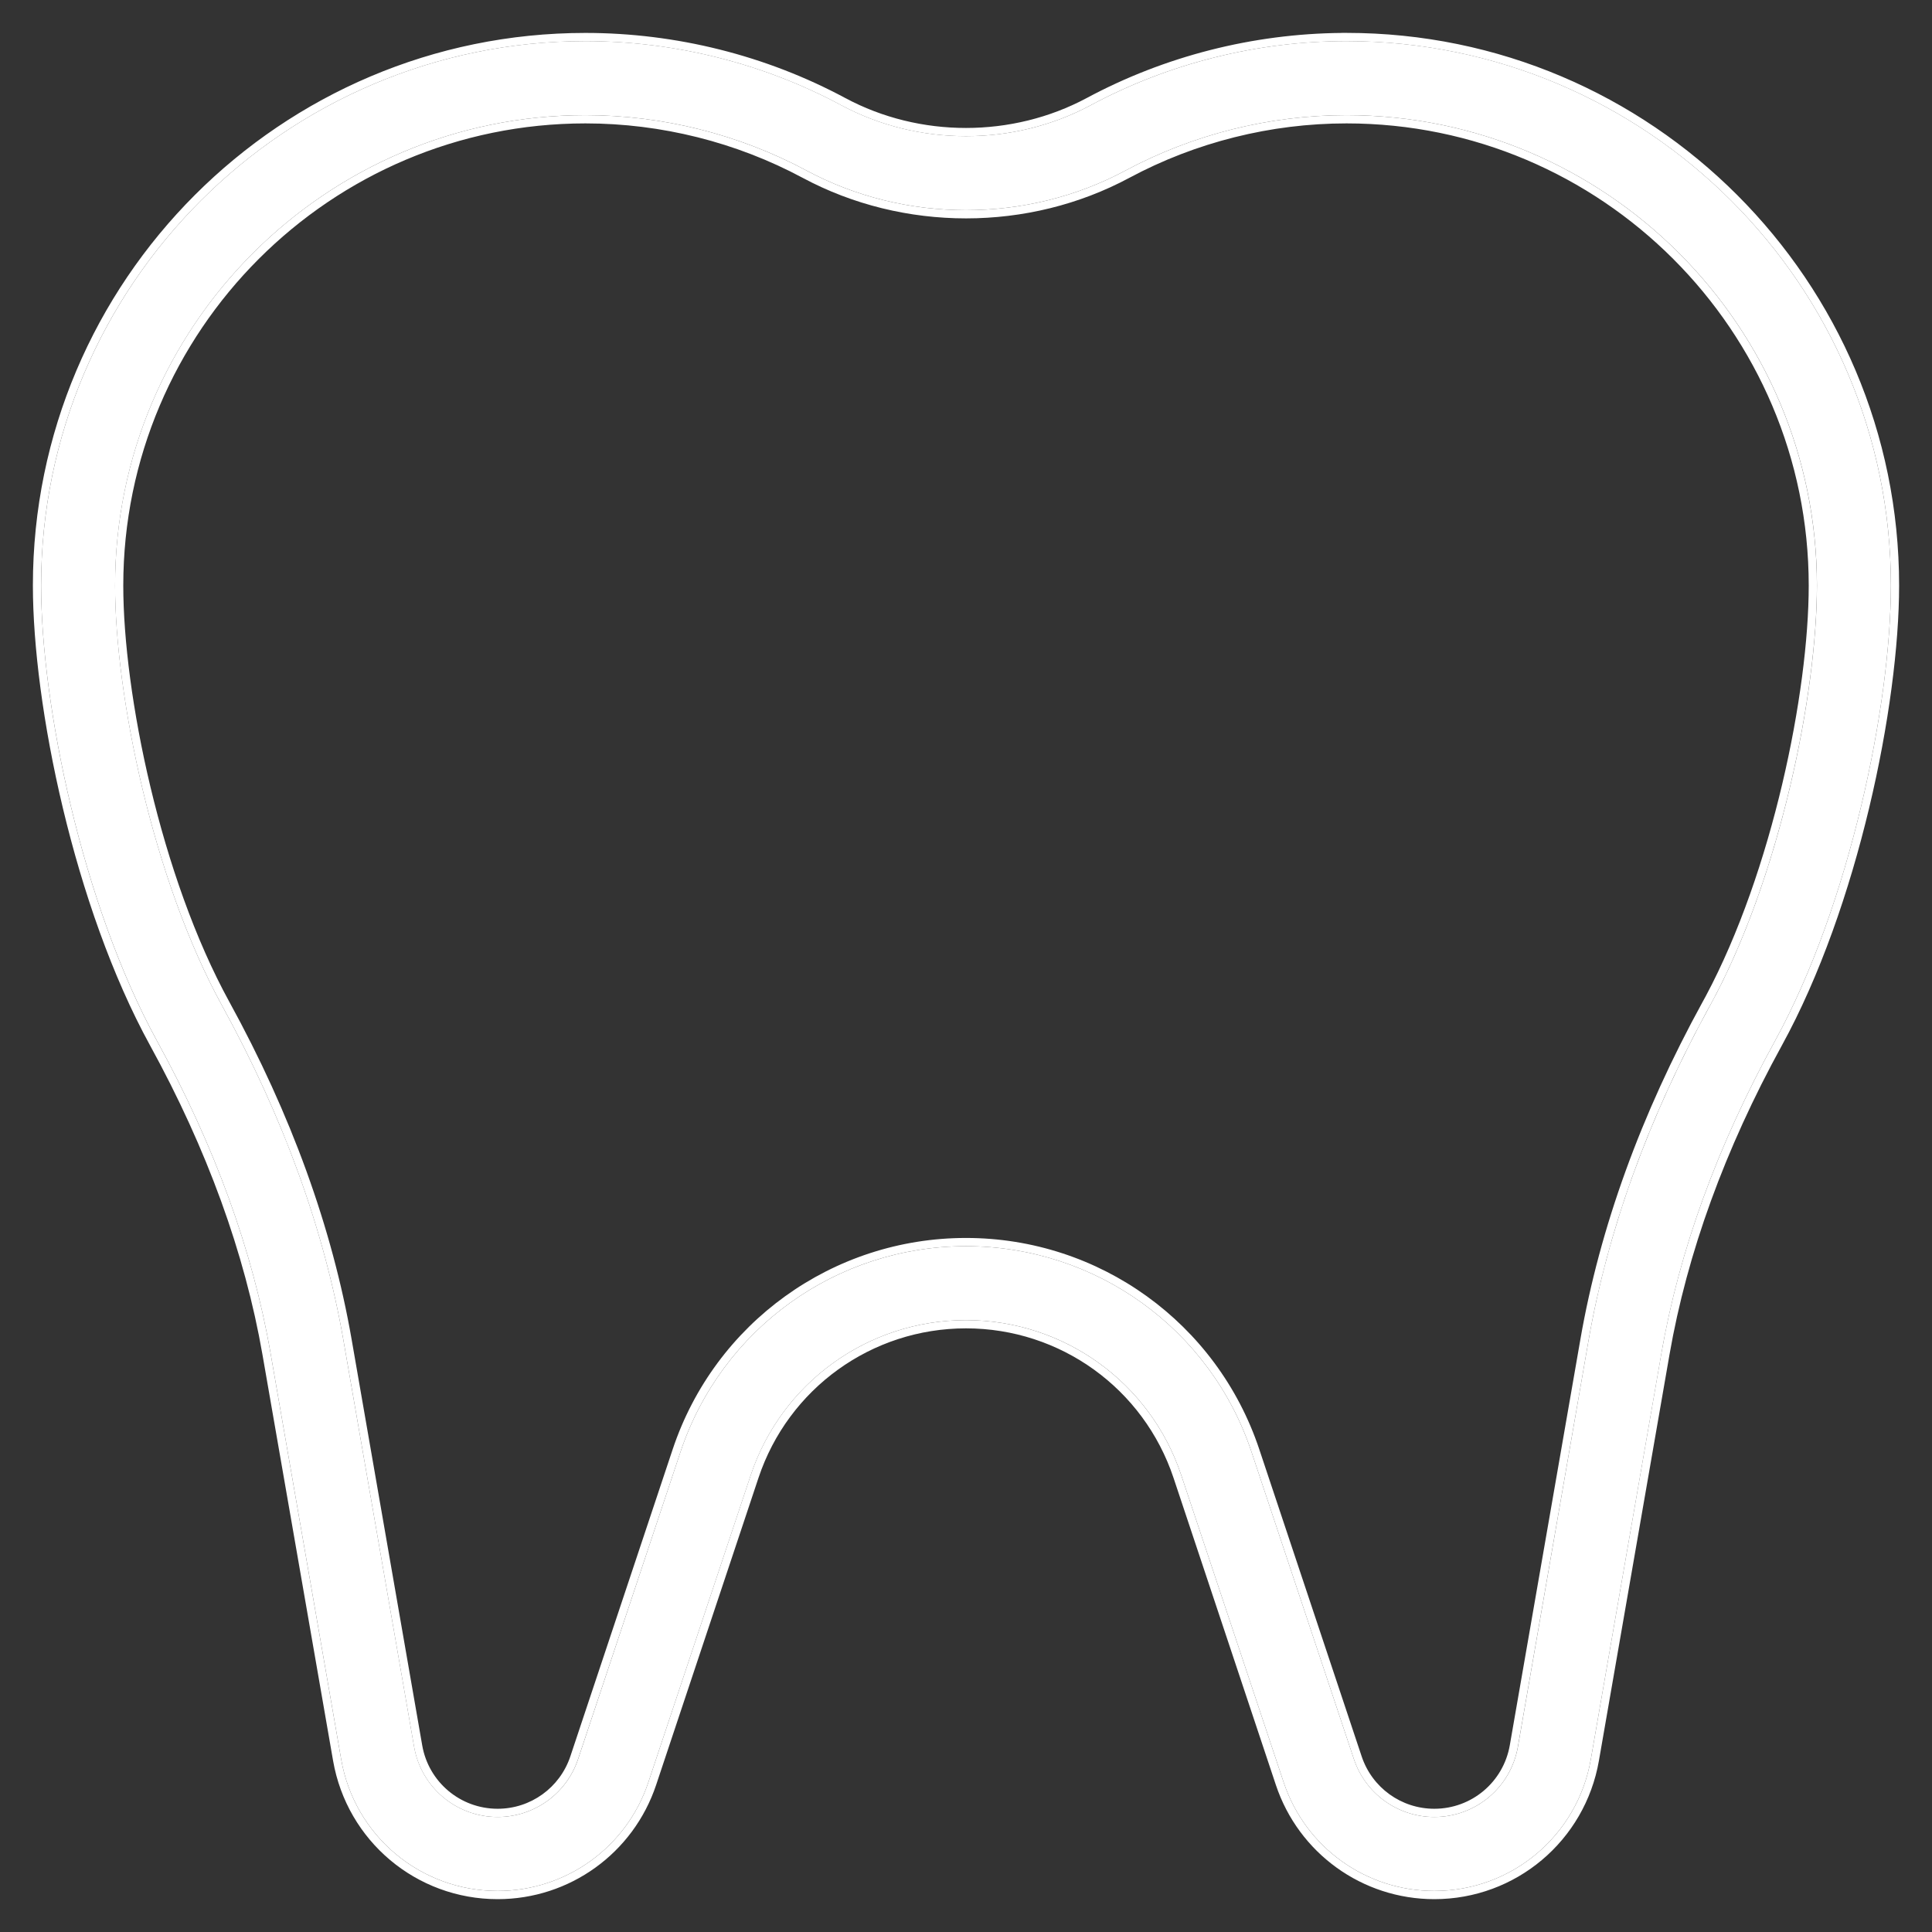
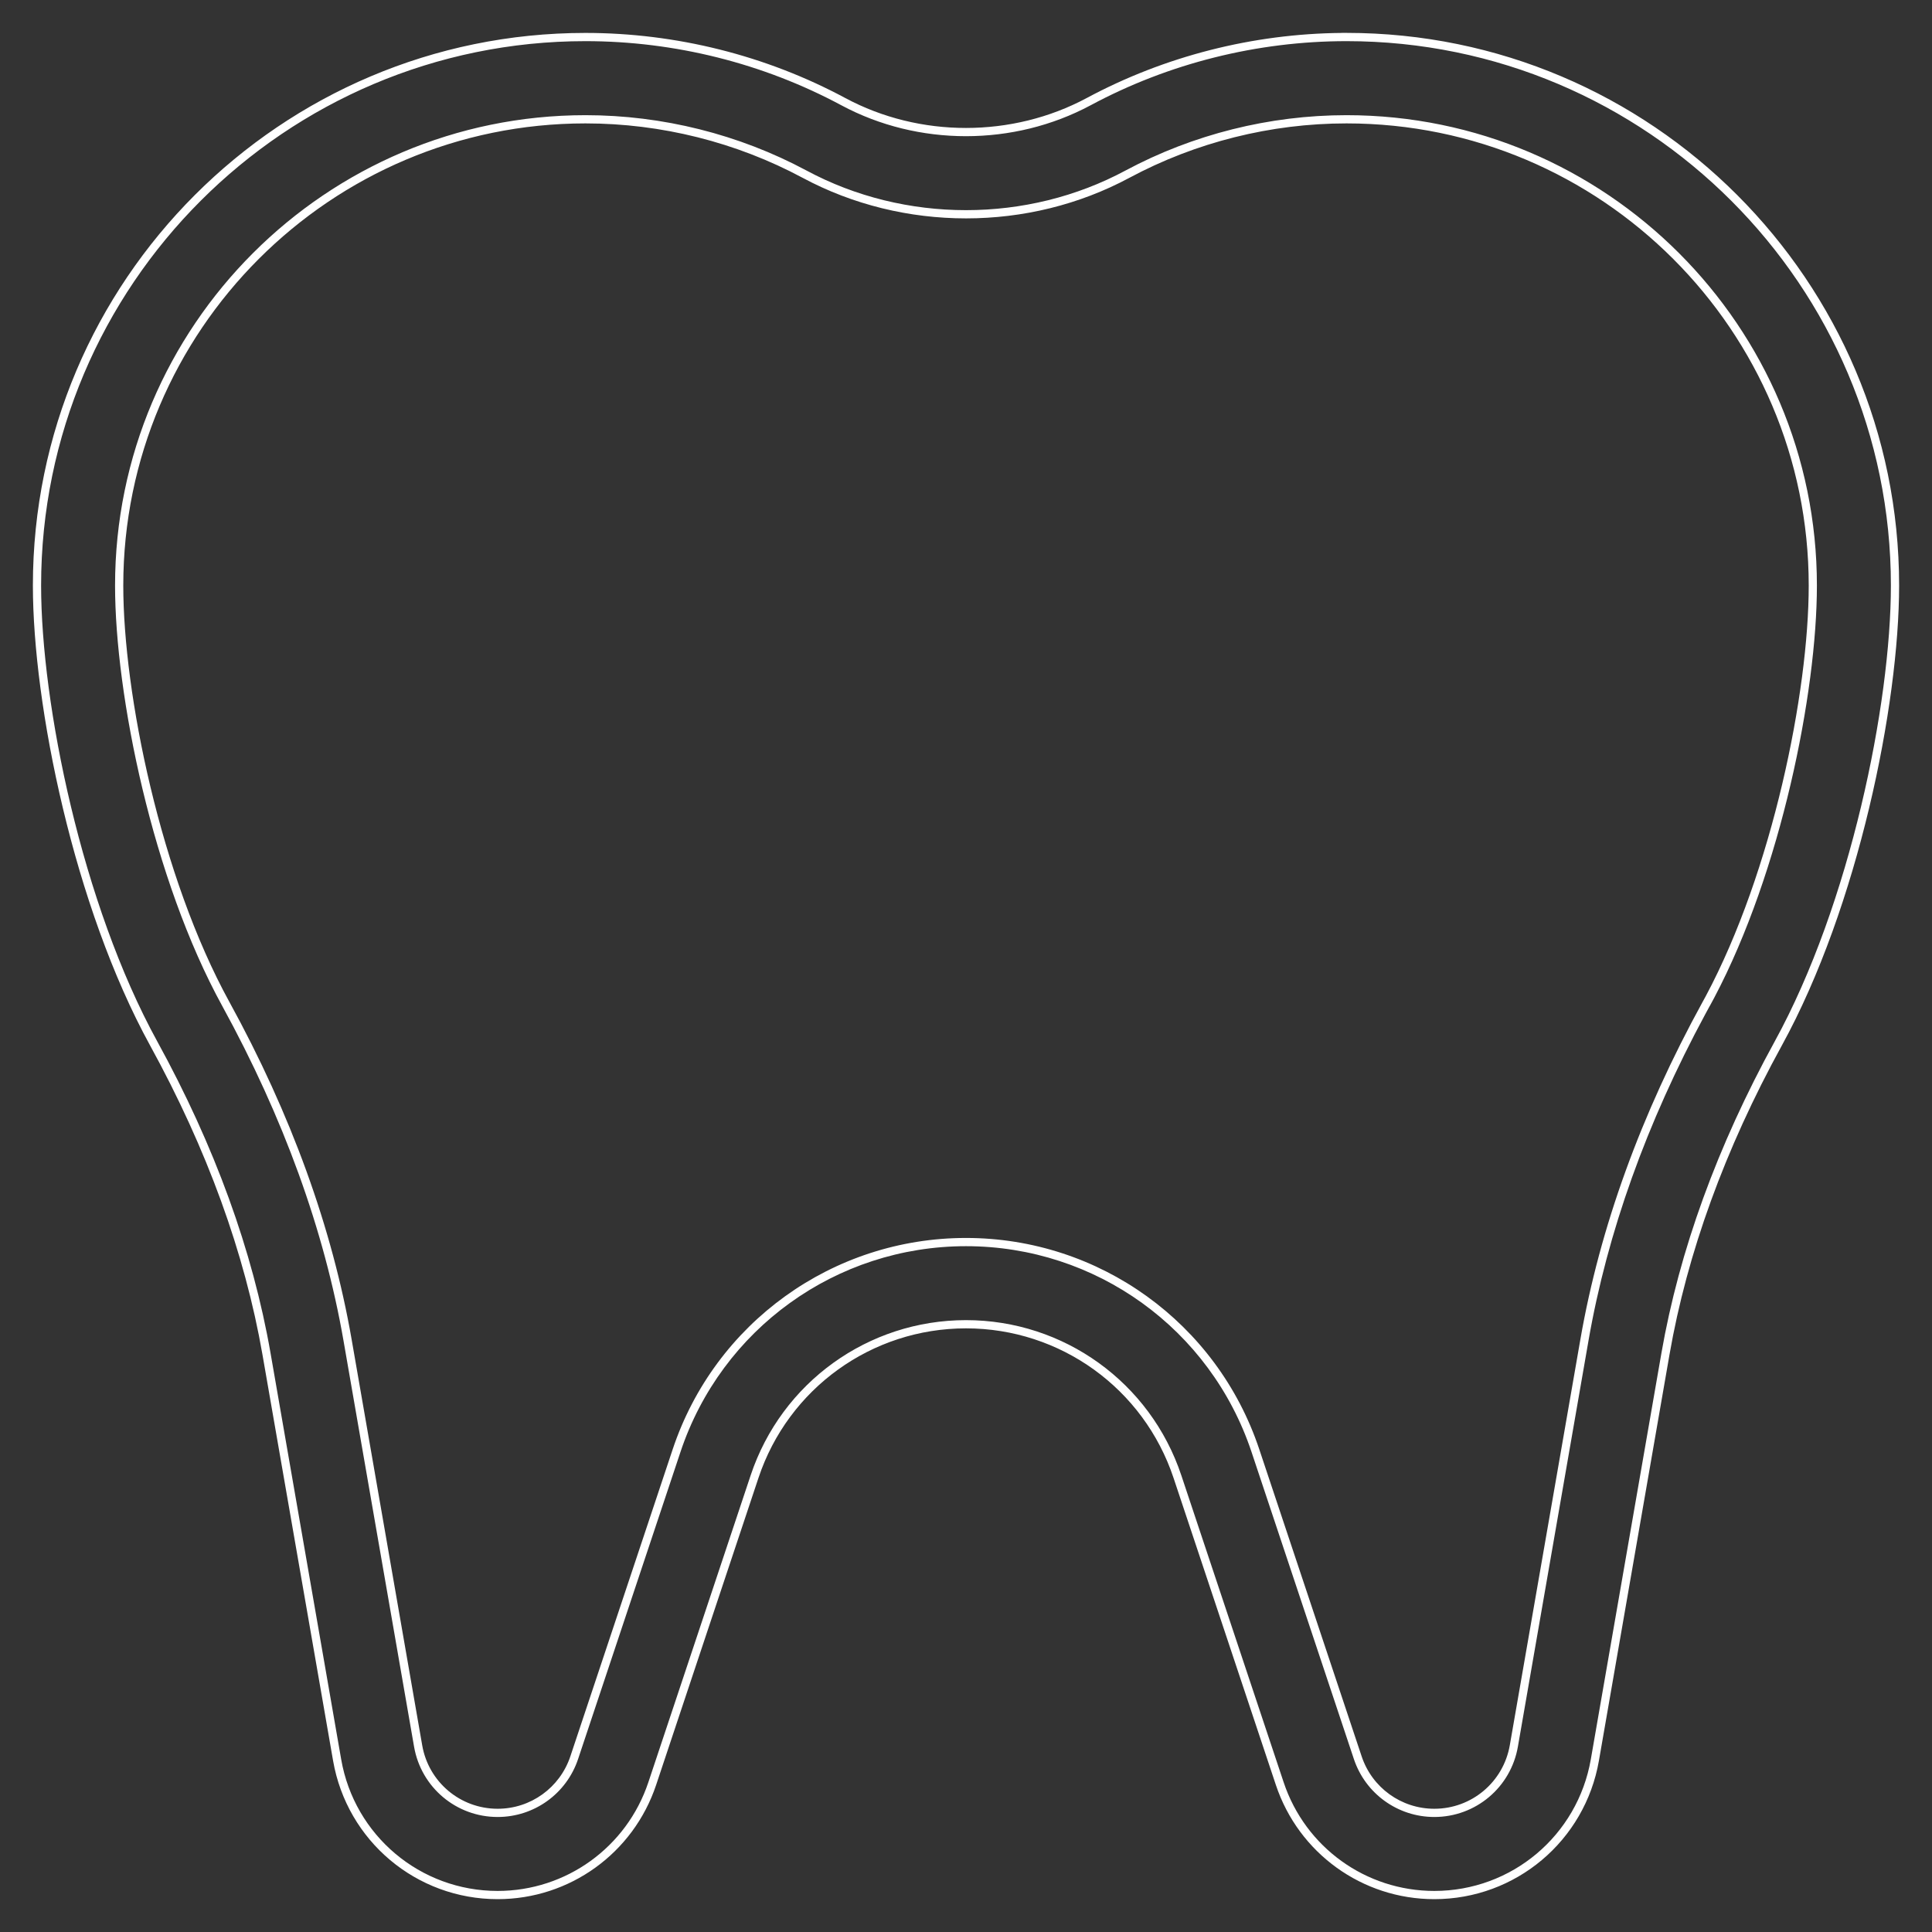
<svg xmlns="http://www.w3.org/2000/svg" width="47" height="47" viewBox="0 0 47 47" fill="none">
  <rect x="0" y="0" width="47" height="47" fill="#333333" stroke="none" />
  <g clip-path="url(#clip0_157_86)">
-     <path d="M32.757 1C30.587 1 28.433 1.54 26.531 2.561C24.661 3.563 22.339 3.563 20.47 2.561C18.567 1.54 16.413 1 14.243 1C6.94 1 1 6.941 1 14.243C1 17.123 1.991 21.991 3.827 25.336C5.222 27.878 6.149 30.429 6.582 32.92L8.3 42.8C8.623 44.655 10.224 46.001 12.107 46.001C13.772 46.001 15.245 44.939 15.772 43.359L18.262 35.891C19.015 33.632 21.119 32.115 23.5 32.115C25.881 32.115 27.985 33.632 28.738 35.891L31.228 43.359C31.755 44.94 33.228 46.001 34.893 46.001C36.776 46.001 38.377 44.654 38.7 42.799L40.418 32.92C40.851 30.428 41.778 27.877 43.173 25.336C45.01 21.991 46 17.123 46 14.243C46 6.941 40.059 1 32.757 1ZM41.595 24.47C40.105 27.185 39.112 29.924 38.644 32.612L36.927 42.491C36.754 43.482 35.899 44.202 34.893 44.202C34.004 44.202 33.217 43.635 32.935 42.79L30.446 35.322C29.447 32.328 26.656 30.316 23.5 30.316C20.344 30.316 17.552 32.328 16.554 35.322L14.065 42.79C13.783 43.635 12.996 44.202 12.107 44.202C11.101 44.202 10.246 43.482 10.074 42.492L8.356 32.612C7.889 29.925 6.895 27.186 5.405 24.47C3.713 21.388 2.8 16.901 2.8 14.244C2.8 7.934 7.933 2.802 14.243 2.802C16.118 2.802 17.977 3.268 19.619 4.148C22.013 5.434 24.989 5.434 27.381 4.148C29.024 3.268 30.883 2.802 32.757 2.802C39.067 2.802 44.201 7.935 44.201 14.244C44.201 16.901 43.288 21.388 41.596 24.47L41.595 24.47Z" fill="white" />
    <path fill-rule="evenodd" clip-rule="evenodd" d="M38.7 42.799C38.377 44.654 36.776 46.001 34.893 46.001C33.227 46.001 31.755 44.94 31.228 43.359L28.738 35.891C27.985 33.632 25.88 32.115 23.5 32.115C21.119 32.115 19.014 33.632 18.261 35.891L15.772 43.359C15.245 44.939 13.772 46.001 12.106 46.001C10.224 46.001 8.623 44.655 8.3 42.8L6.582 32.92C6.149 30.429 5.222 27.878 3.827 25.337C1.99 21.991 1 17.123 1 14.243C1 6.941 6.94 1.001 14.242 1.001C16.413 1.001 18.566 1.54 20.469 2.562C22.339 3.564 24.661 3.563 26.53 2.562C28.433 1.54 30.586 1.001 32.757 1.001C40.059 1.001 46 6.941 46 14.243C46 17.123 45.01 21.991 43.173 25.336C41.778 27.877 40.851 30.428 40.417 32.92L38.7 42.799ZM32.643 0.801L32.644 0.8H32.757C40.17 0.8 46.2 6.83 46.2 14.243C46.2 17.152 45.203 22.054 43.348 25.432C41.962 27.956 41.043 30.487 40.614 32.954L38.897 42.833C38.557 44.784 36.873 46.201 34.893 46.201C33.141 46.201 31.592 45.084 31.038 43.422L28.549 35.954C27.823 33.777 25.794 32.315 23.5 32.315C21.205 32.315 19.177 33.777 18.451 35.954L15.962 43.422C15.407 45.084 13.858 46.201 12.106 46.201C10.127 46.201 8.443 44.785 8.103 42.834L6.385 32.954C5.956 30.488 5.037 27.957 3.651 25.433C1.797 22.054 0.8 17.152 0.8 14.243C0.8 6.831 6.83 0.801 14.242 0.801C16.446 0.801 18.632 1.348 20.564 2.385C22.374 3.356 24.625 3.355 26.436 2.385C28.334 1.366 30.478 0.82 32.643 0.801ZM41.596 24.47C41.596 24.47 41.597 24.469 41.597 24.468C41.633 24.403 41.668 24.337 41.703 24.271C43.326 21.197 44.2 16.844 44.2 14.244C44.2 7.935 39.067 2.802 32.757 2.802C30.883 2.802 29.024 3.268 27.381 4.148C24.989 5.434 22.013 5.434 19.619 4.148C17.976 3.268 16.117 2.802 14.243 2.802C7.933 2.802 2.799 7.934 2.799 14.244C2.799 16.901 3.713 21.388 5.405 24.47C6.895 27.186 7.888 29.925 8.356 32.612L10.073 42.492C10.245 43.483 11.101 44.202 12.106 44.202C12.996 44.202 13.783 43.635 14.064 42.79L16.554 35.322C17.552 32.328 20.344 30.316 23.5 30.316C26.656 30.316 29.447 32.328 30.446 35.322L32.935 42.79C33.216 43.635 34.004 44.202 34.893 44.202C35.898 44.202 36.754 43.483 36.926 42.491L38.644 32.612C39.1 29.99 40.056 27.318 41.487 24.668C41.522 24.603 41.558 24.537 41.594 24.471C41.594 24.471 41.595 24.471 41.595 24.47C41.595 24.47 41.596 24.47 41.596 24.47C41.596 24.47 41.596 24.47 41.596 24.47ZM41.495 24.236L41.42 24.373C39.92 27.105 38.919 29.866 38.447 32.578L36.729 42.457C36.573 43.352 35.801 44.002 34.893 44.002C34.09 44.002 33.379 43.49 33.125 42.727L30.635 35.259C29.61 32.183 26.742 30.116 23.5 30.116C20.258 30.116 17.389 32.183 16.364 35.259L13.875 42.727C13.62 43.49 12.91 44.002 12.106 44.002C11.198 44.002 10.426 43.352 10.271 42.458L8.553 32.578C8.081 29.866 7.08 27.106 5.58 24.374C3.906 21.325 2.999 16.872 2.999 14.244C2.999 8.045 8.043 3.002 14.243 3.002C16.085 3.002 17.911 3.46 19.524 4.325C21.978 5.642 25.024 5.642 27.476 4.325C29.089 3.46 30.915 3.002 32.757 3.002C38.956 3.002 44.001 8.045 44.001 14.244C44.001 16.833 43.121 21.192 41.495 24.236Z" fill="white" />
  </g>
  <defs>
    <clipPath id="clip0_157_86">
      <rect width="47" height="47" fill="white" />
    </clipPath>
  </defs>
</svg>